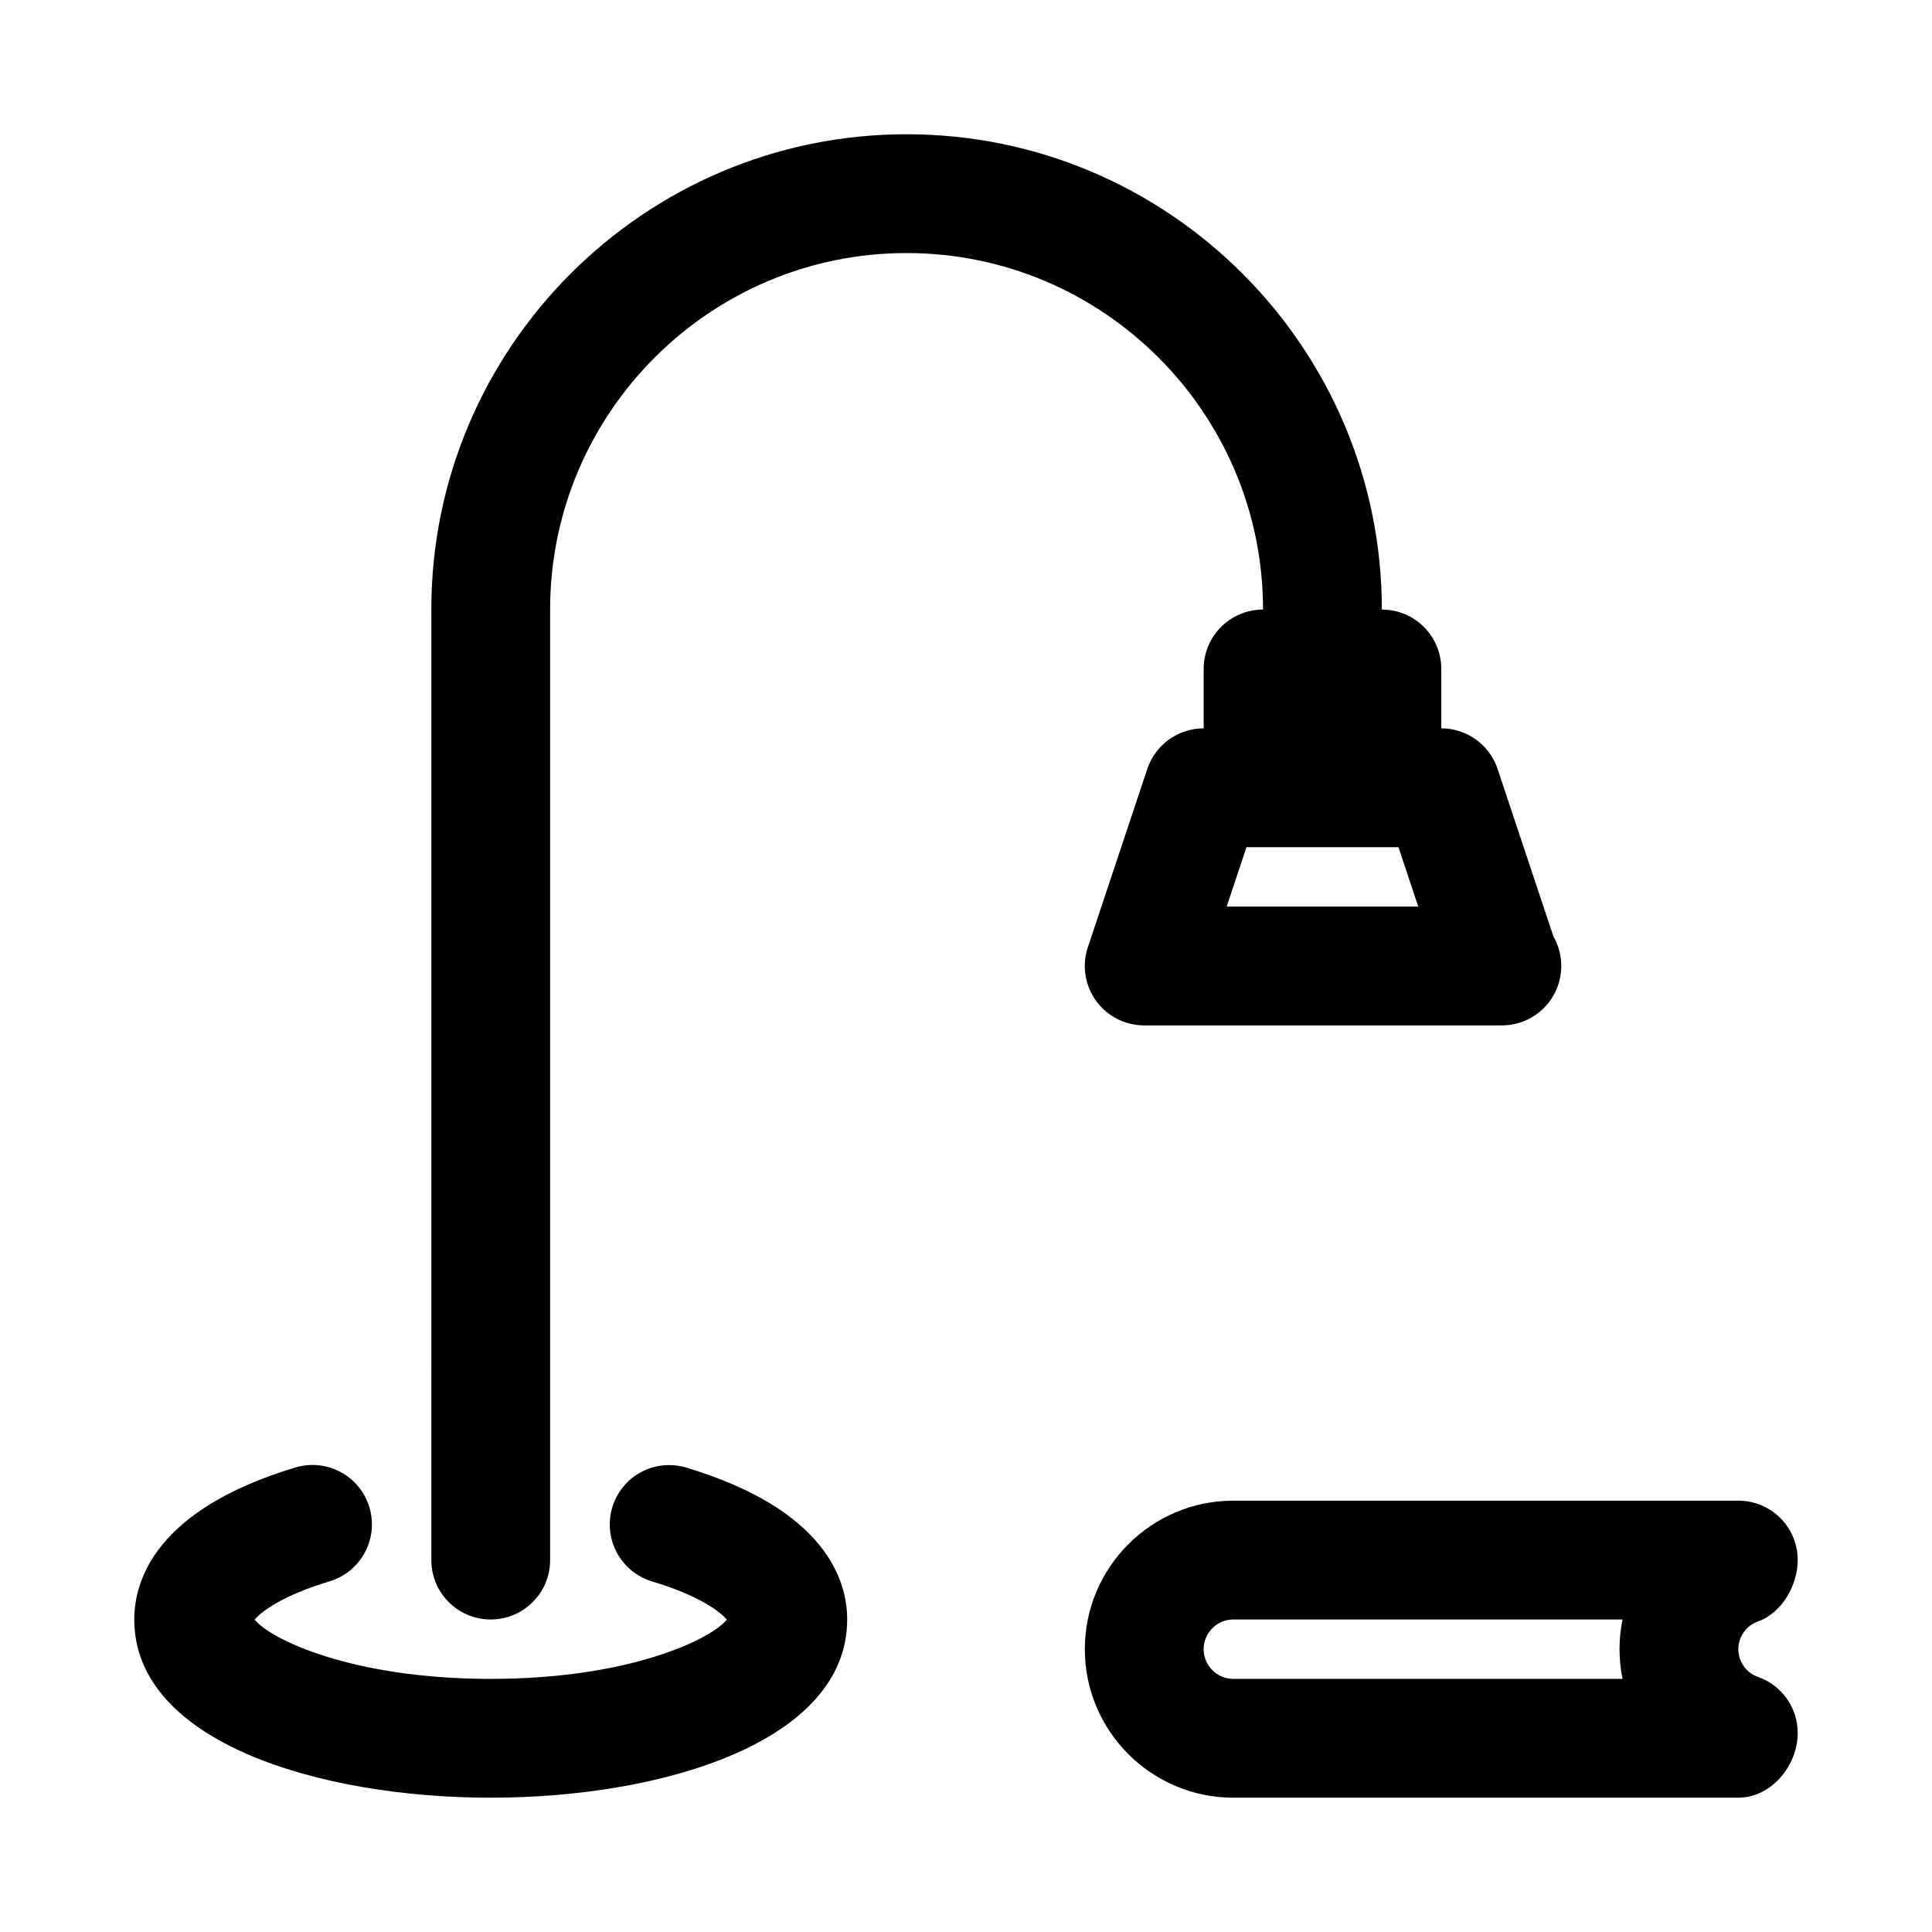
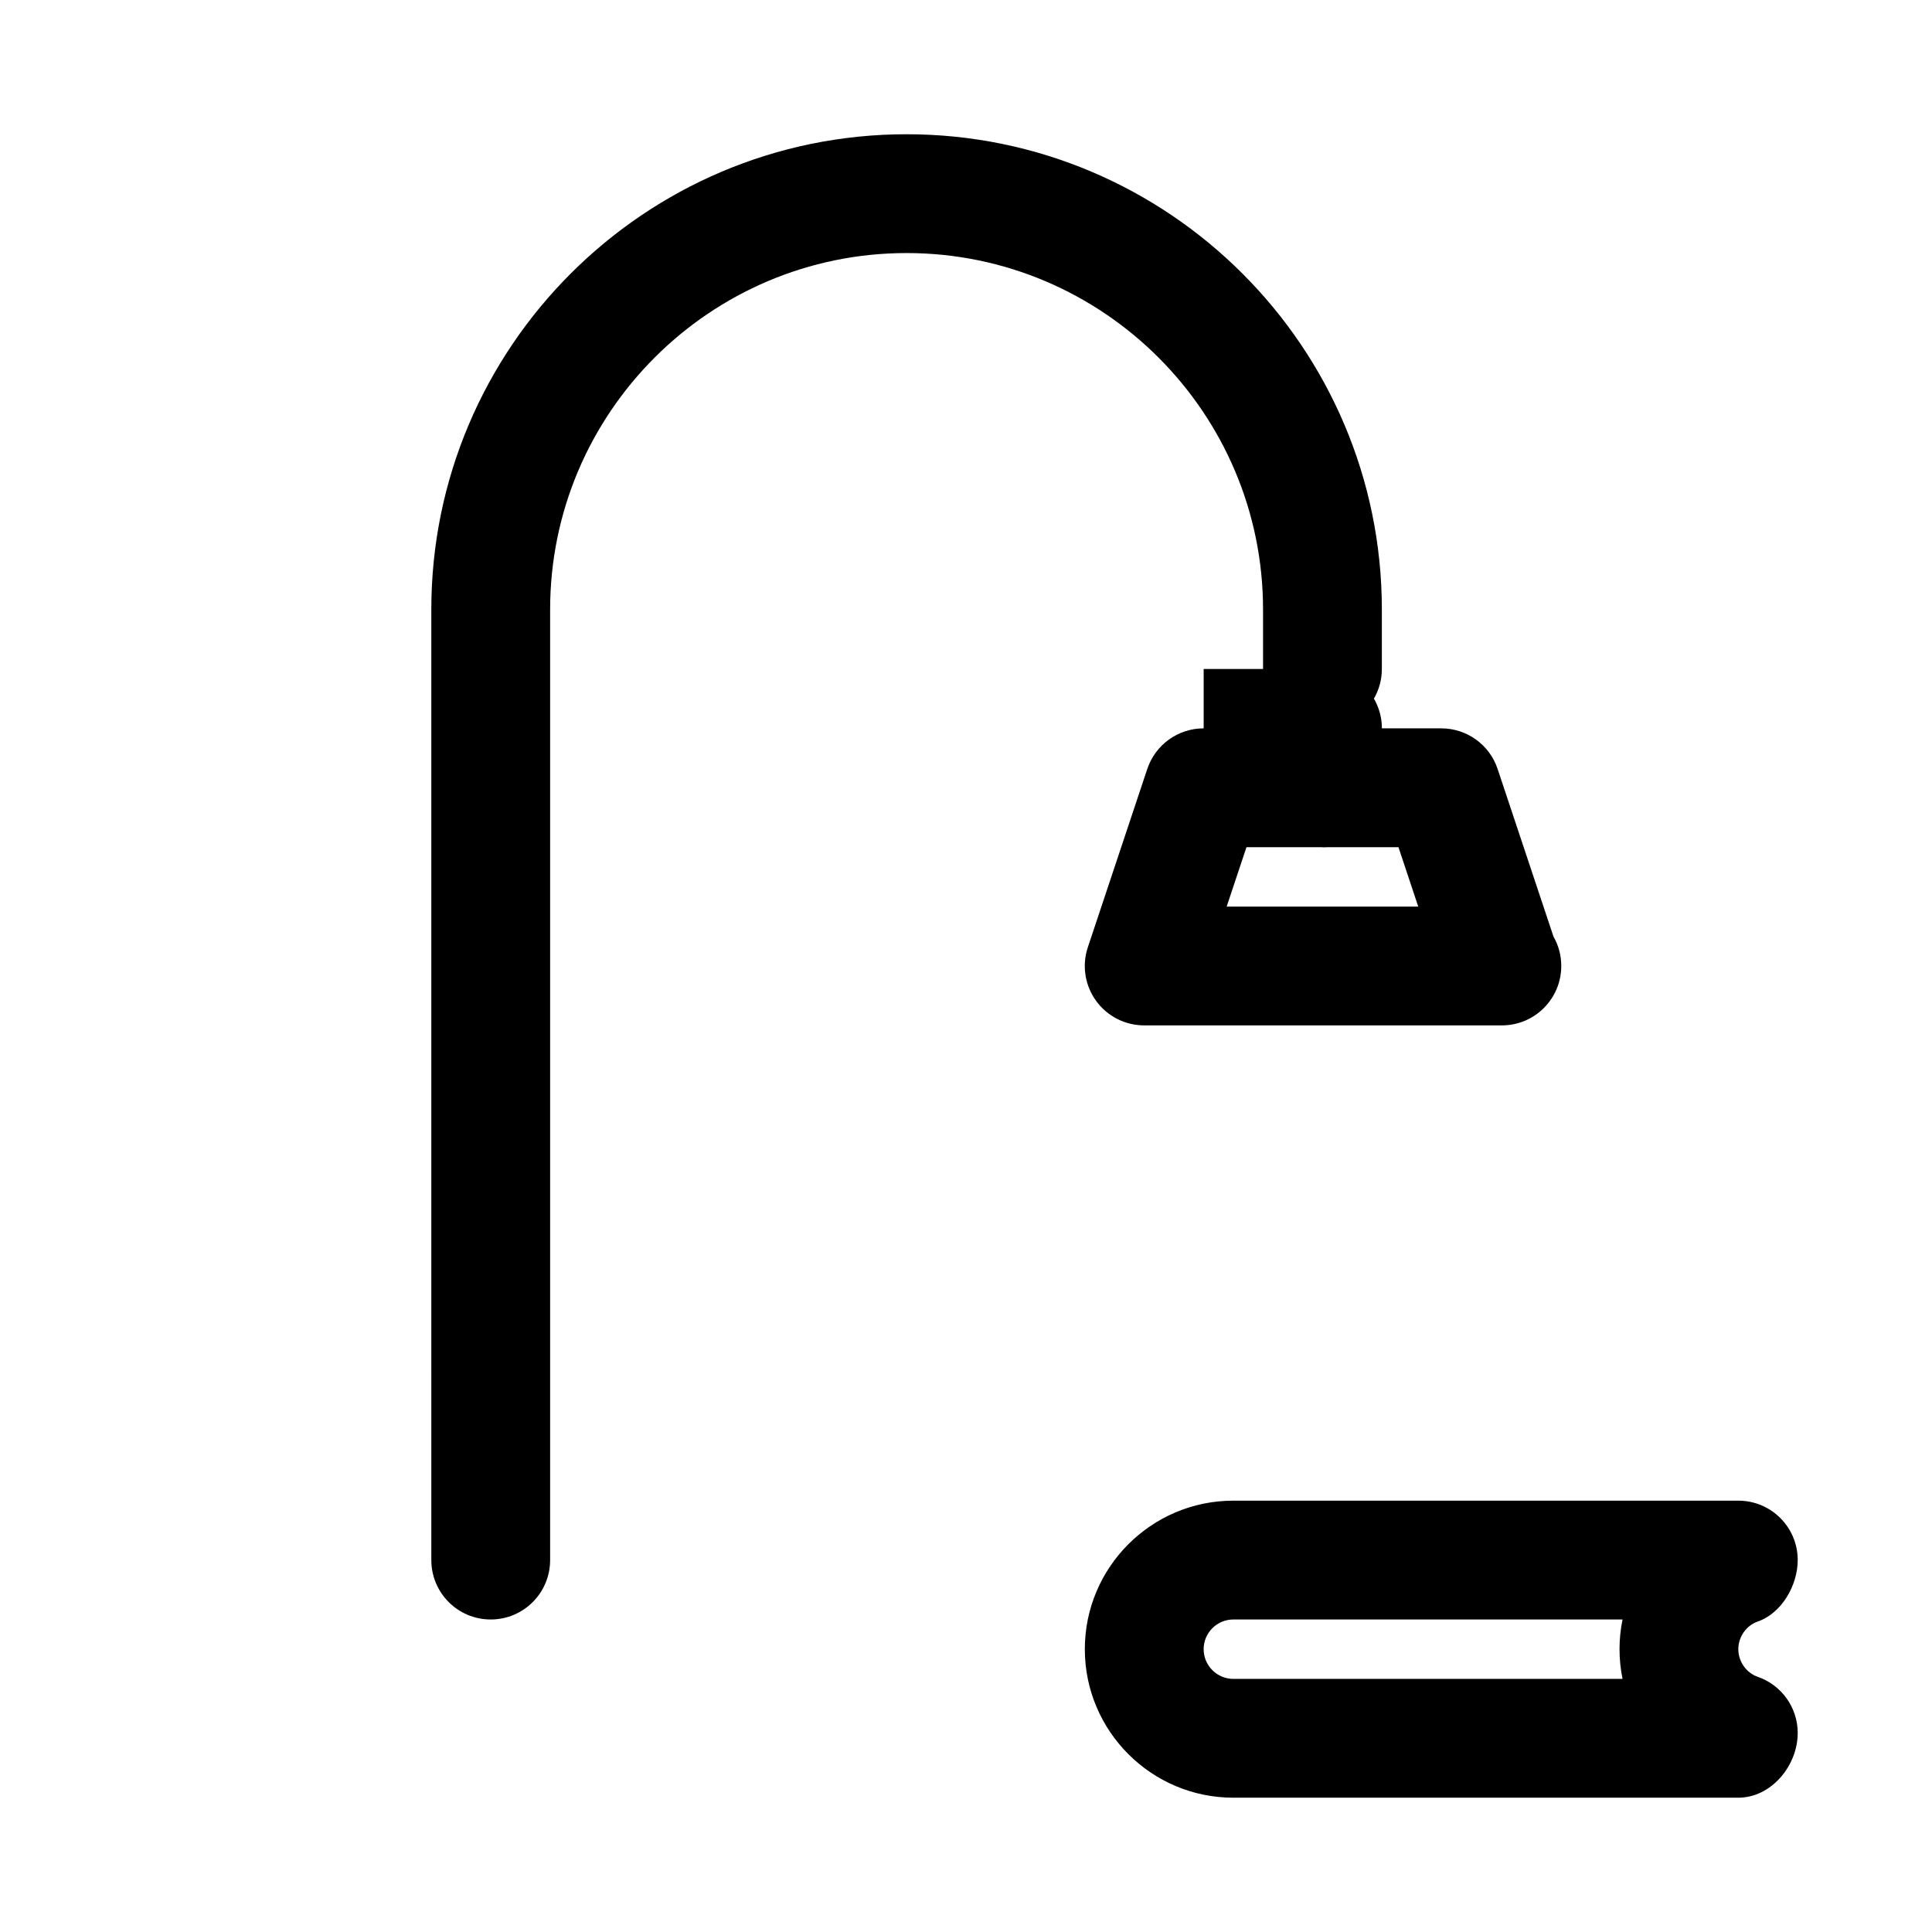
<svg xmlns="http://www.w3.org/2000/svg" fill="#000000" width="800px" height="800px" version="1.1" viewBox="144 144 512 512">
  <g>
-     <path d="m274.05 620.41c-45.492 0-94.465-14.777-94.465-47.23 0-10.254 5.551-29.105 42.695-40.281 8.348-2.508 17.113 2.231 19.617 10.547 2.492 8.332-2.231 17.113-10.547 19.617-12.578 3.766-18.141 8.086-19.863 10.148 4.106 5.164 25.676 15.711 62.562 15.711s58.441-10.547 62.562-15.711c-1.723-2.062-7.273-6.367-19.805-10.117-8.316-2.508-13.039-11.285-10.547-19.617 2.508-8.316 11.18-13.039 19.617-10.547 37.102 11.16 42.637 30.008 42.637 40.25 0 32.457-48.973 47.23-94.465 47.23z" />
    <path d="m274.05 573.18c-8.703 0-15.742-7.043-15.742-15.742l-0.004-251.91c0-69.449 56.504-125.95 125.95-125.95 69.449 0 125.95 56.504 125.95 125.95v15.742c0 8.703-7.043 15.742-15.742 15.742-8.703 0-15.742-7.043-15.742-15.742v-15.742c0-52.09-42.375-94.465-94.465-94.465-52.09 0-94.465 42.375-94.465 94.465v251.91c-0.004 8.699-7.047 15.742-15.746 15.742z" />
    <path d="m542 415.74c-0.078 0.016-0.199 0.016-0.309 0h-94.465c-5.059 0-9.809-2.43-12.777-6.535-2.953-4.106-3.766-9.395-2.152-14.191l15.742-47.23c2.144-6.426 8.156-10.762 14.938-10.762h62.977c6.781 0 12.793 4.336 14.93 10.762l14.805 44.418c1.324 2.305 2.062 4.965 2.062 7.793-0.004 8.703-7.043 15.746-15.75 15.746zm-72.922-31.488h50.77l-5.242-15.742h-40.281z" />
-     <path d="m510.21 352.77c-8.703 0-15.742-7.043-15.742-15.742 0 8.703-7.043 15.742-15.742 15.742-8.703 0-15.742-7.043-15.742-15.742v-15.742c0-8.703 7.043-15.742 15.742-15.742h31.488c8.703 0 15.742 7.043 15.742 15.742v15.742c-0.004 8.699-7.043 15.742-15.746 15.742z" />
+     <path d="m510.21 352.77c-8.703 0-15.742-7.043-15.742-15.742 0 8.703-7.043 15.742-15.742 15.742-8.703 0-15.742-7.043-15.742-15.742v-15.742h31.488c8.703 0 15.742 7.043 15.742 15.742v15.742c-0.004 8.699-7.043 15.742-15.746 15.742z" />
    <path d="m604.67 620.41h-133.82c-21.711 0-39.359-17.652-39.359-39.359 0-21.711 17.652-39.359 39.359-39.359h133.82c8.703 0 15.742 7.043 15.742 15.742 0 6.719-4.258 14.098-10.609 16.297-3.027 1.047-5.133 4.062-5.133 7.32 0 3.258 2.106 6.273 5.137 7.316 6.348 2.203 10.605 8.168 10.605 14.887 0 8.703-7.043 17.156-15.742 17.156zm-133.82-47.23c-4.336 0-7.871 3.535-7.871 7.871 0 4.336 3.535 7.871 7.871 7.871h103.14c-0.523-2.551-0.801-5.195-0.801-7.871 0-2.676 0.277-5.32 0.801-7.871z" />
  </g>
</svg>